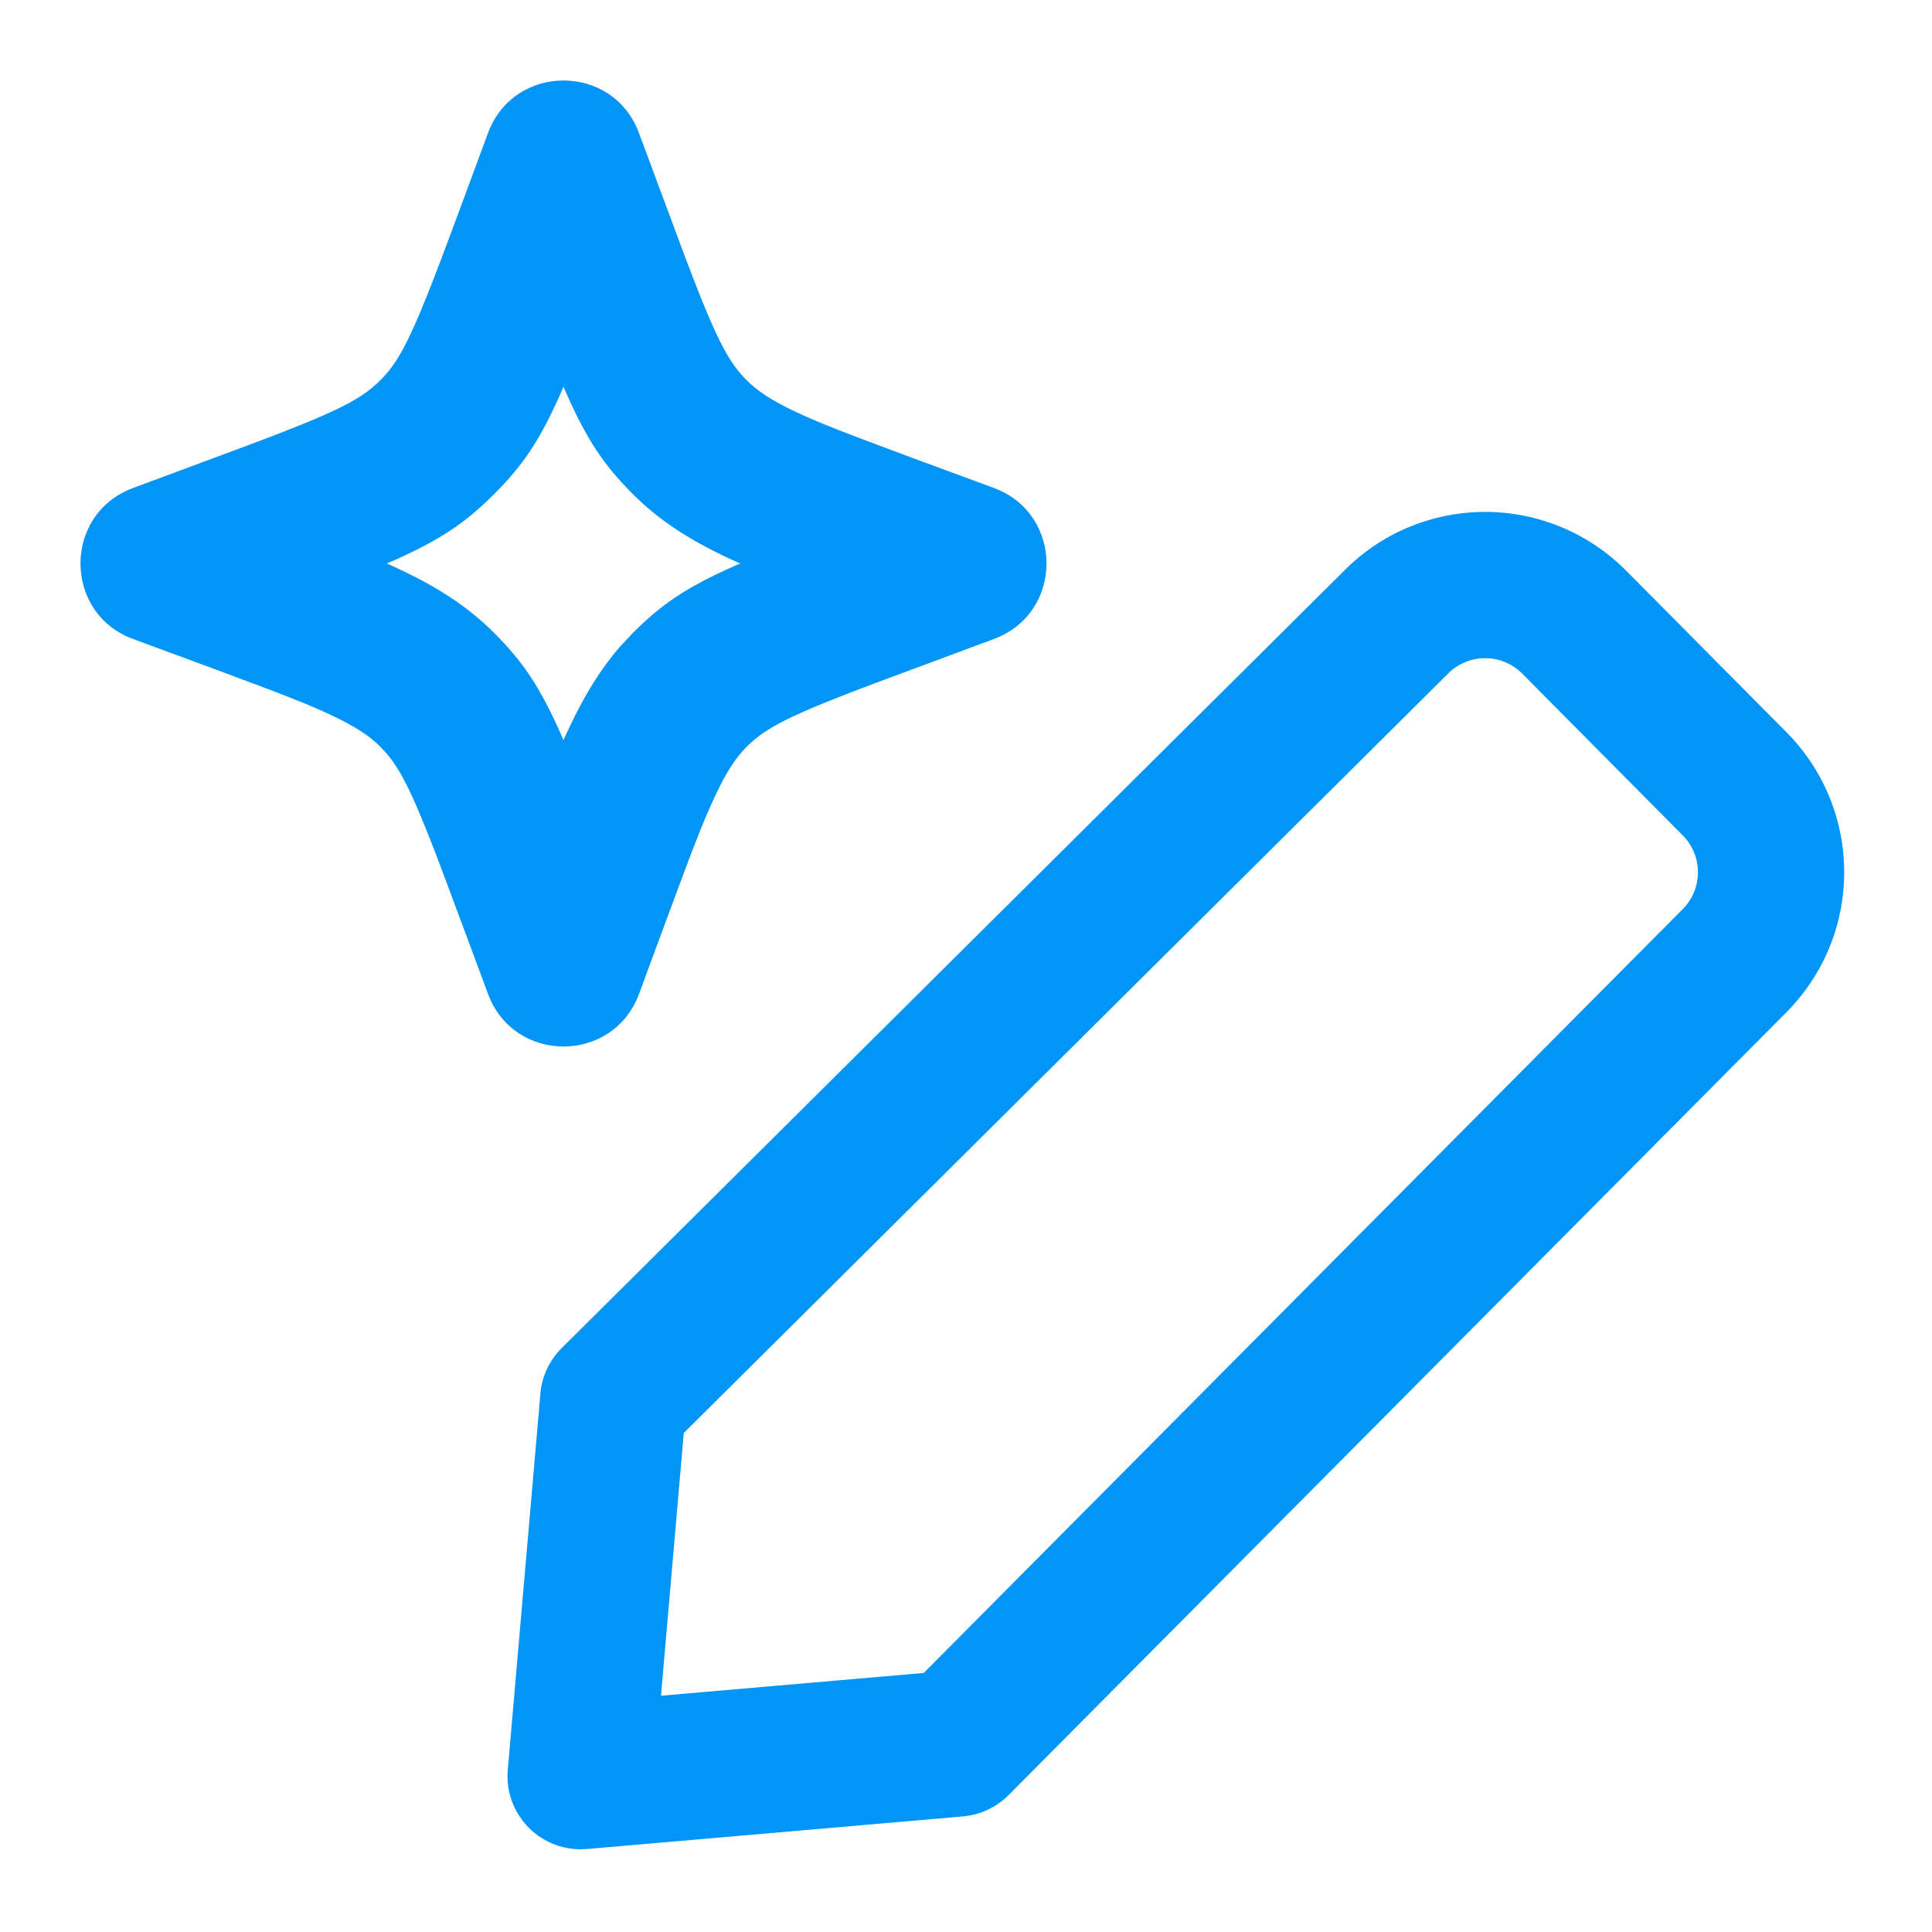
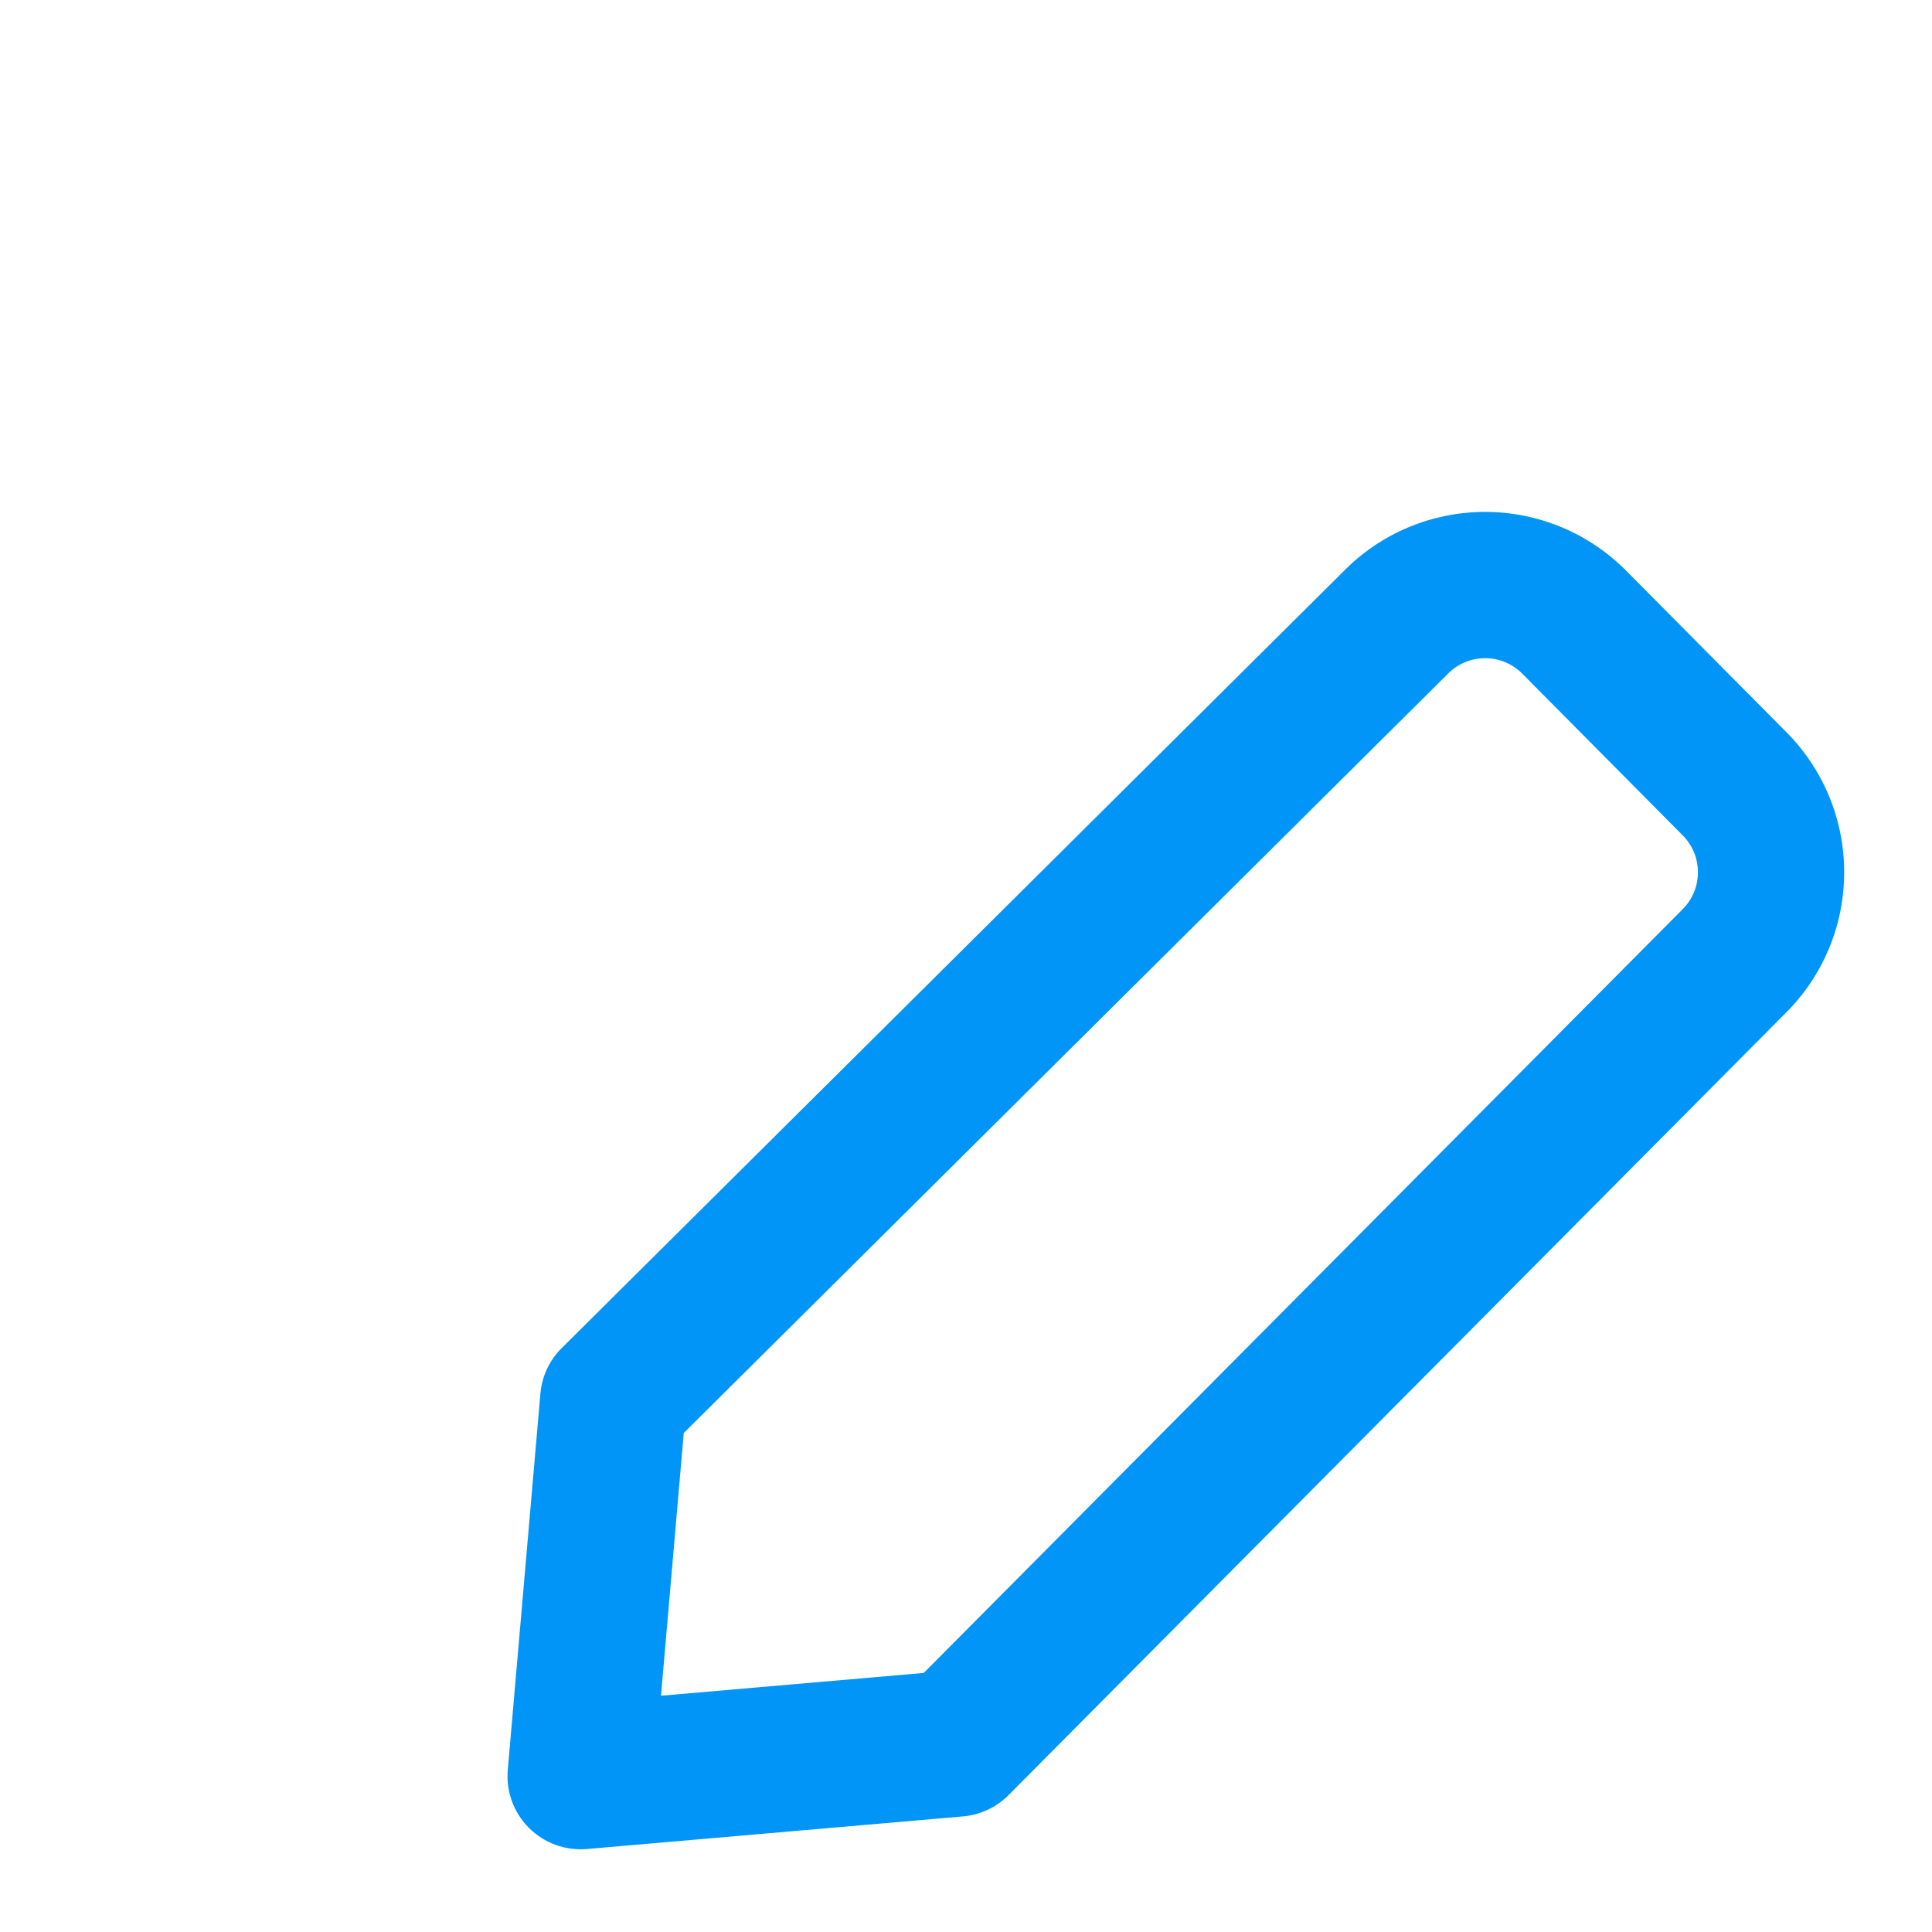
<svg xmlns="http://www.w3.org/2000/svg" width="24" height="24" viewBox="0 0 24 24" fill="none">
  <path fill-rule="evenodd" clip-rule="evenodd" d="M18.449 8.176C18.362 8.176 18.277 8.193 18.197 8.227C18.117 8.26 18.045 8.309 17.985 8.371L17.976 8.38L8.494 17.801L8.211 21.065L11.475 20.782L20.901 11.296C20.961 11.236 21.01 11.164 21.043 11.085C21.076 11.006 21.092 10.921 21.092 10.835C21.092 10.749 21.076 10.665 21.043 10.586C21.01 10.507 20.961 10.435 20.901 10.374L20.895 10.369L18.913 8.371C18.852 8.309 18.78 8.26 18.701 8.227C18.621 8.193 18.535 8.176 18.449 8.176ZM17.492 6.552C17.795 6.425 18.12 6.359 18.449 6.359C18.777 6.359 19.102 6.425 19.405 6.552C19.707 6.679 19.98 6.865 20.209 7.098L20.212 7.101L22.183 9.087C22.413 9.316 22.595 9.588 22.72 9.887C22.845 10.187 22.909 10.51 22.909 10.835C22.909 11.161 22.845 11.483 22.72 11.783C22.595 12.083 22.413 12.354 22.183 12.583L22.18 12.586L12.529 22.299C12.378 22.451 12.177 22.545 11.963 22.564L7.291 22.969C7.024 22.992 6.76 22.896 6.57 22.706C6.381 22.516 6.284 22.252 6.308 21.985L6.713 17.313C6.731 17.099 6.825 16.898 6.977 16.747L16.691 7.096C16.92 6.863 17.192 6.678 17.492 6.552Z" fill="#0095F6" />
-   <path d="M6.062 1.653C6.384 0.783 7.614 0.782 7.937 1.651L8.308 2.649C8.85 4.119 9.006 4.454 9.277 4.725C9.413 4.861 9.59 4.977 9.882 5.115C10.175 5.253 10.469 5.367 11.35 5.694L12.347 6.062C13.217 6.384 13.218 7.614 12.348 7.937L11.351 8.308C9.881 8.85 9.546 9.006 9.275 9.277C9.139 9.413 9.023 9.59 8.886 9.882C8.747 10.176 8.632 10.471 8.306 11.352L7.938 12.347C7.616 13.217 6.386 13.218 6.063 12.348L5.692 11.351C5.15 9.881 4.994 9.546 4.723 9.275C4.587 9.139 4.41 9.023 4.118 8.885C3.825 8.747 3.531 8.633 2.653 8.307L1.653 7.938C0.783 7.616 0.782 6.386 1.651 6.063L2.649 5.692C4.119 5.15 4.454 4.994 4.725 4.723C4.994 4.454 5.149 4.122 5.694 2.648L6.062 1.653ZM6.999 4.804L6.966 4.883C6.698 5.488 6.487 5.789 6.139 6.137C5.79 6.486 5.486 6.699 4.881 6.967L4.804 6.999L4.887 7.037L4.971 7.076C5.457 7.305 5.821 7.545 6.137 7.861C6.486 8.21 6.699 8.514 6.967 9.119L6.999 9.194L7.076 9.029C7.267 8.625 7.465 8.304 7.709 8.025L7.861 7.863C8.21 7.514 8.514 7.301 9.119 7.033L9.195 7L9.113 6.963L9.029 6.924C8.543 6.695 8.179 6.455 7.863 6.139C7.514 5.79 7.301 5.486 7.033 4.881L6.999 4.804Z" fill="#0095F6" />
</svg>